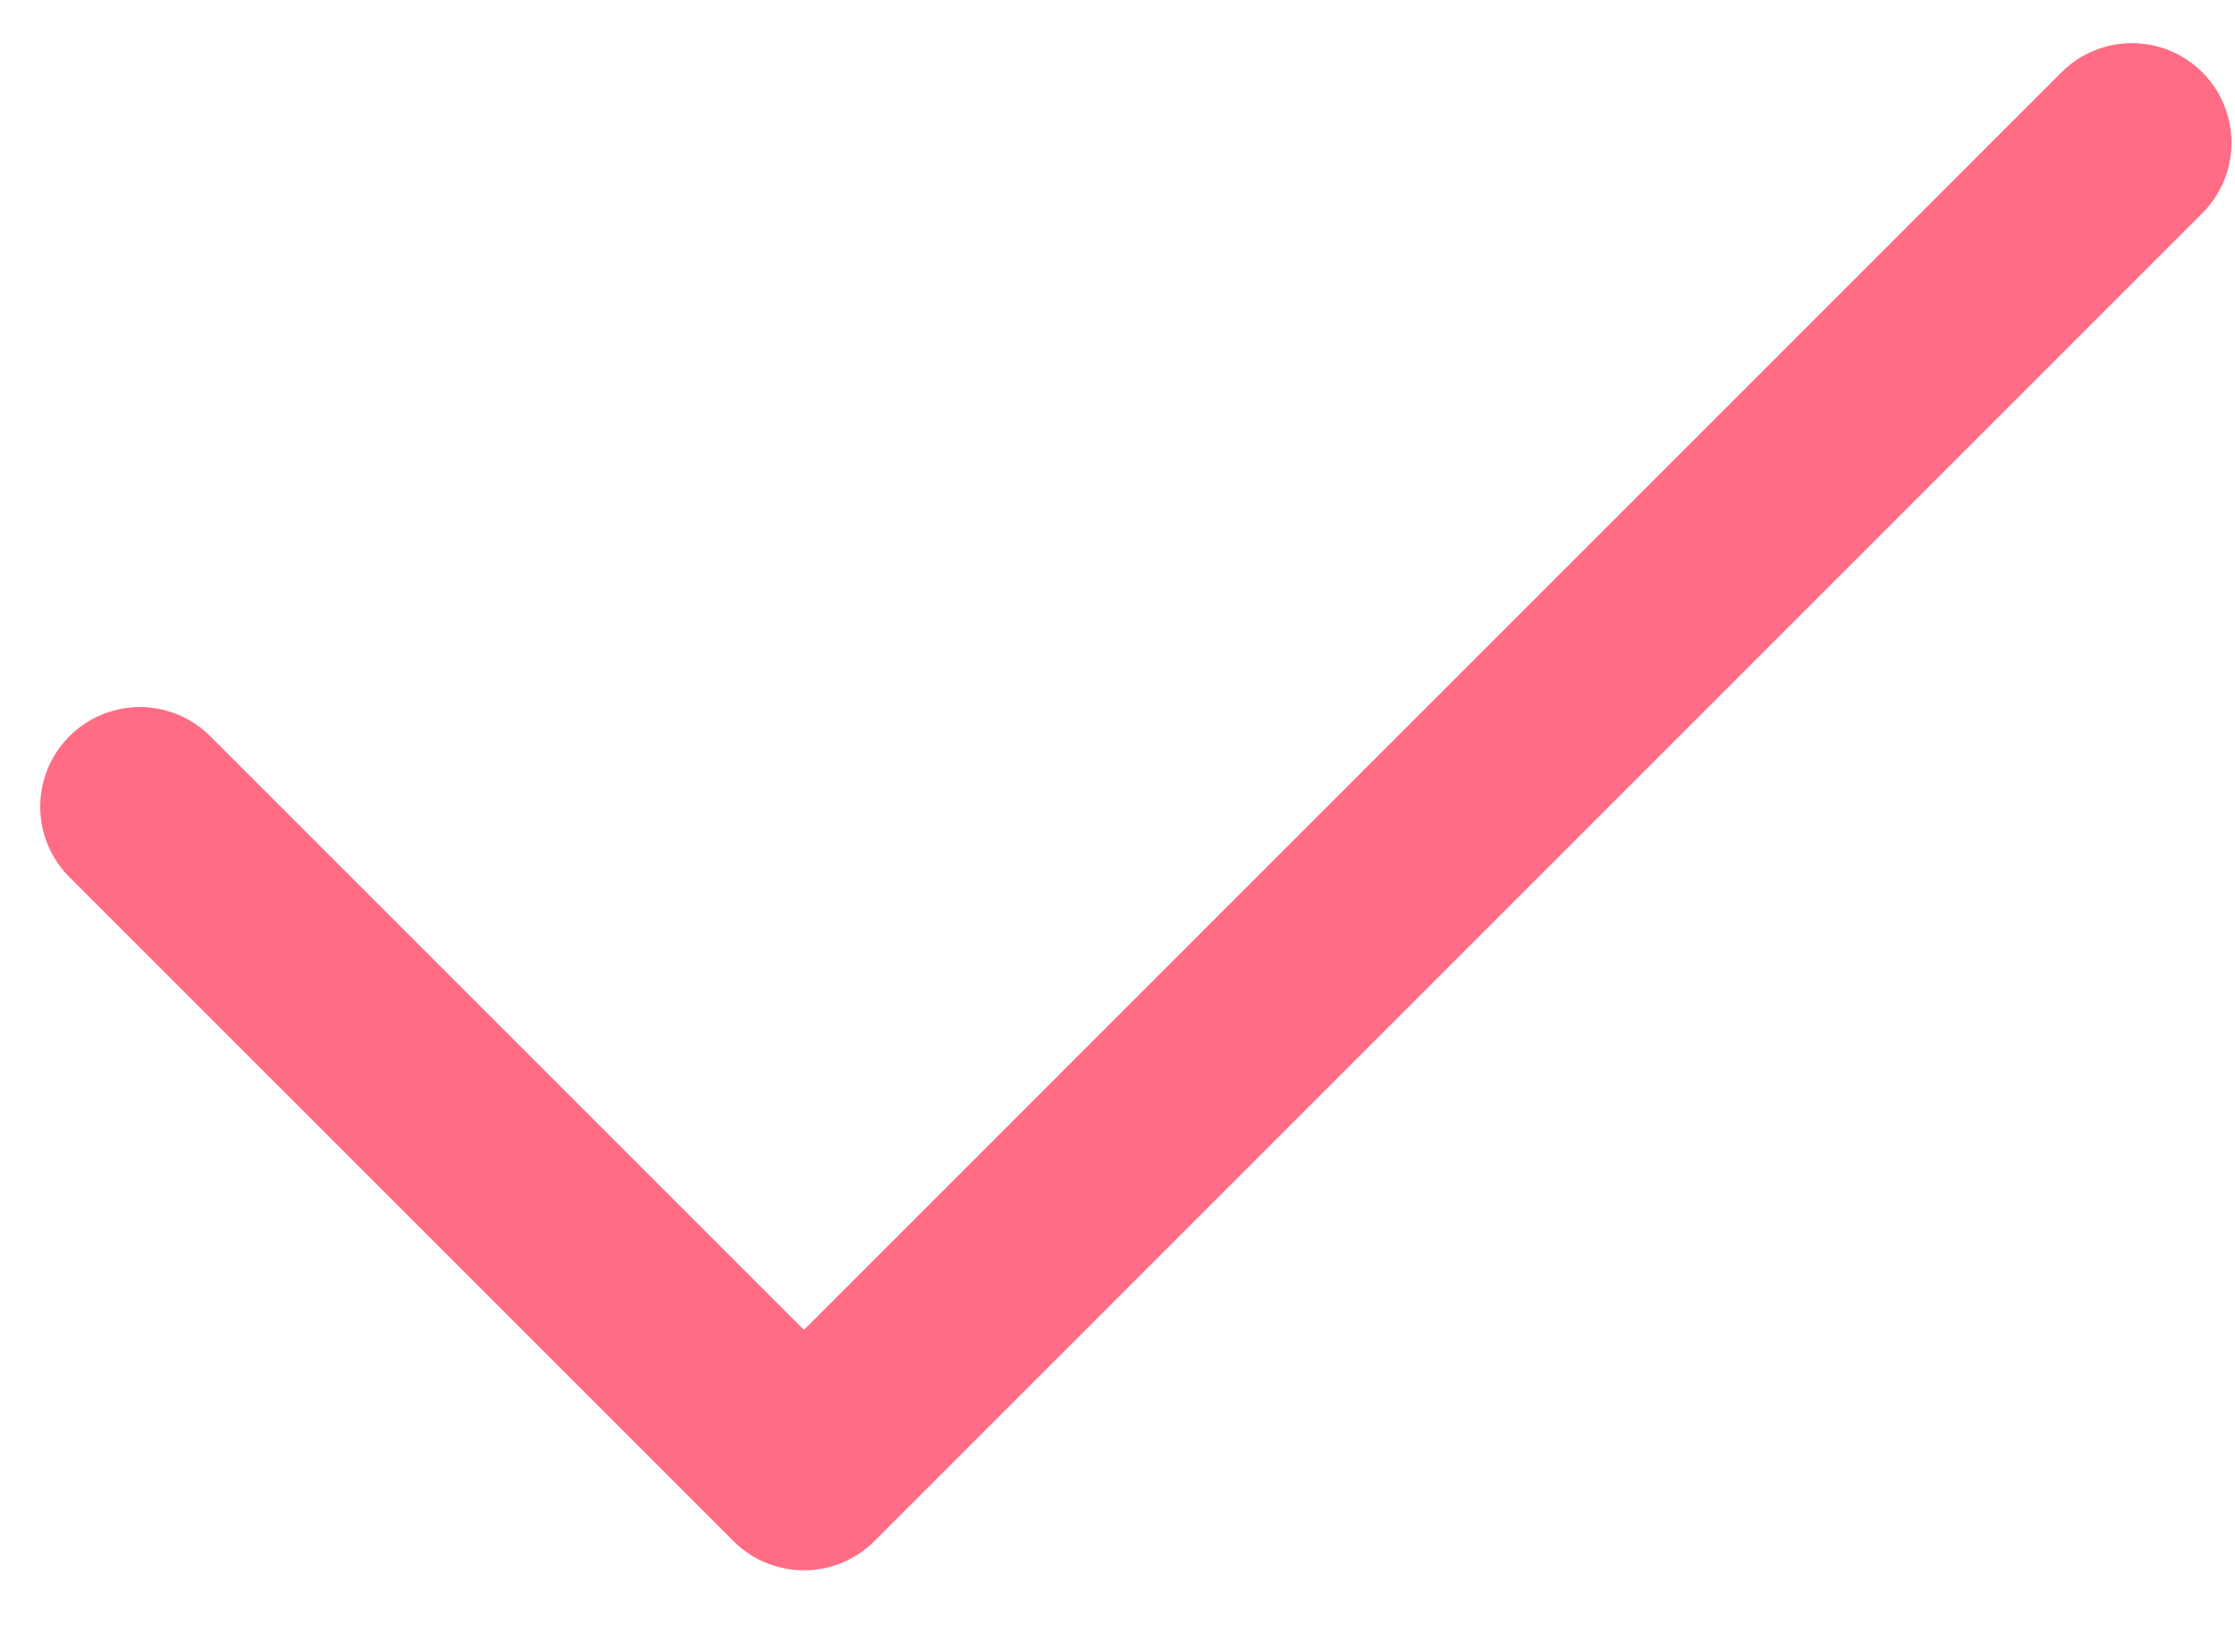
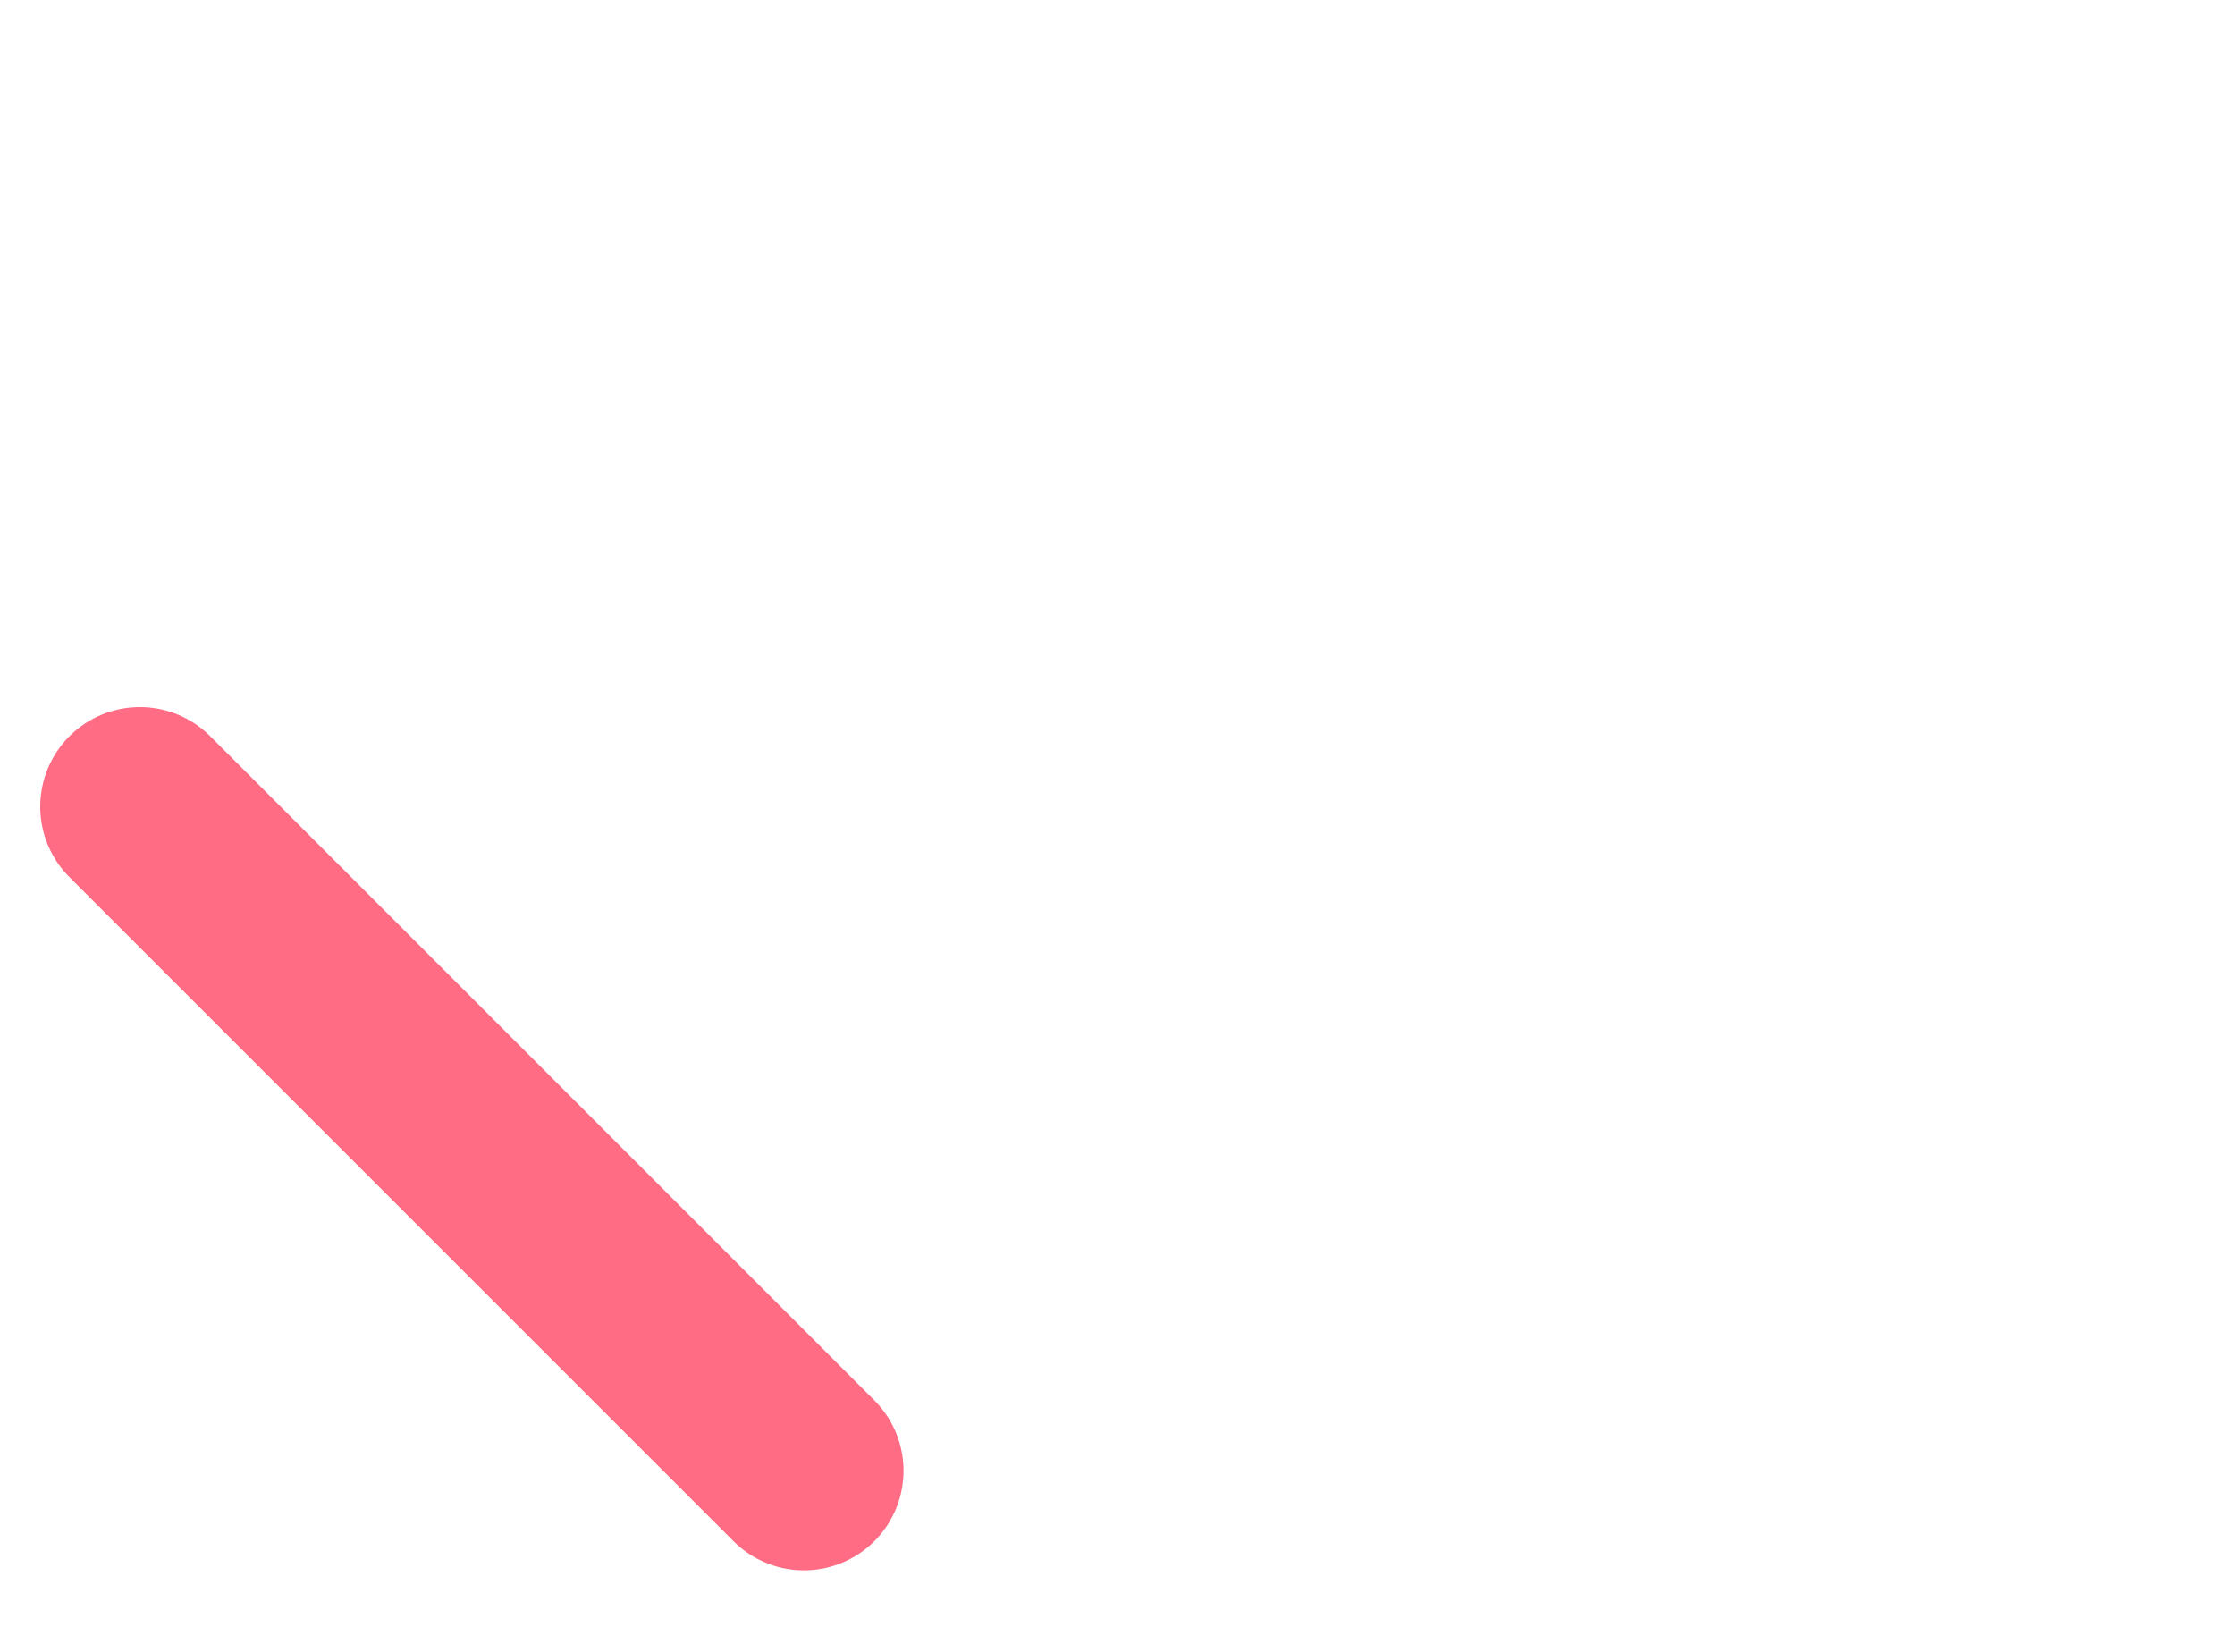
<svg xmlns="http://www.w3.org/2000/svg" fill="none" viewBox="0 0 23 17" height="17" width="23">
-   <path stroke-linejoin="round" stroke-linecap="round" stroke-width="2.05" stroke="#FF6C84" d="M1.439 8.302L8.273 15.136L21.939 1.469" />
+   <path stroke-linejoin="round" stroke-linecap="round" stroke-width="2.05" stroke="#FF6C84" d="M1.439 8.302L8.273 15.136" />
</svg>